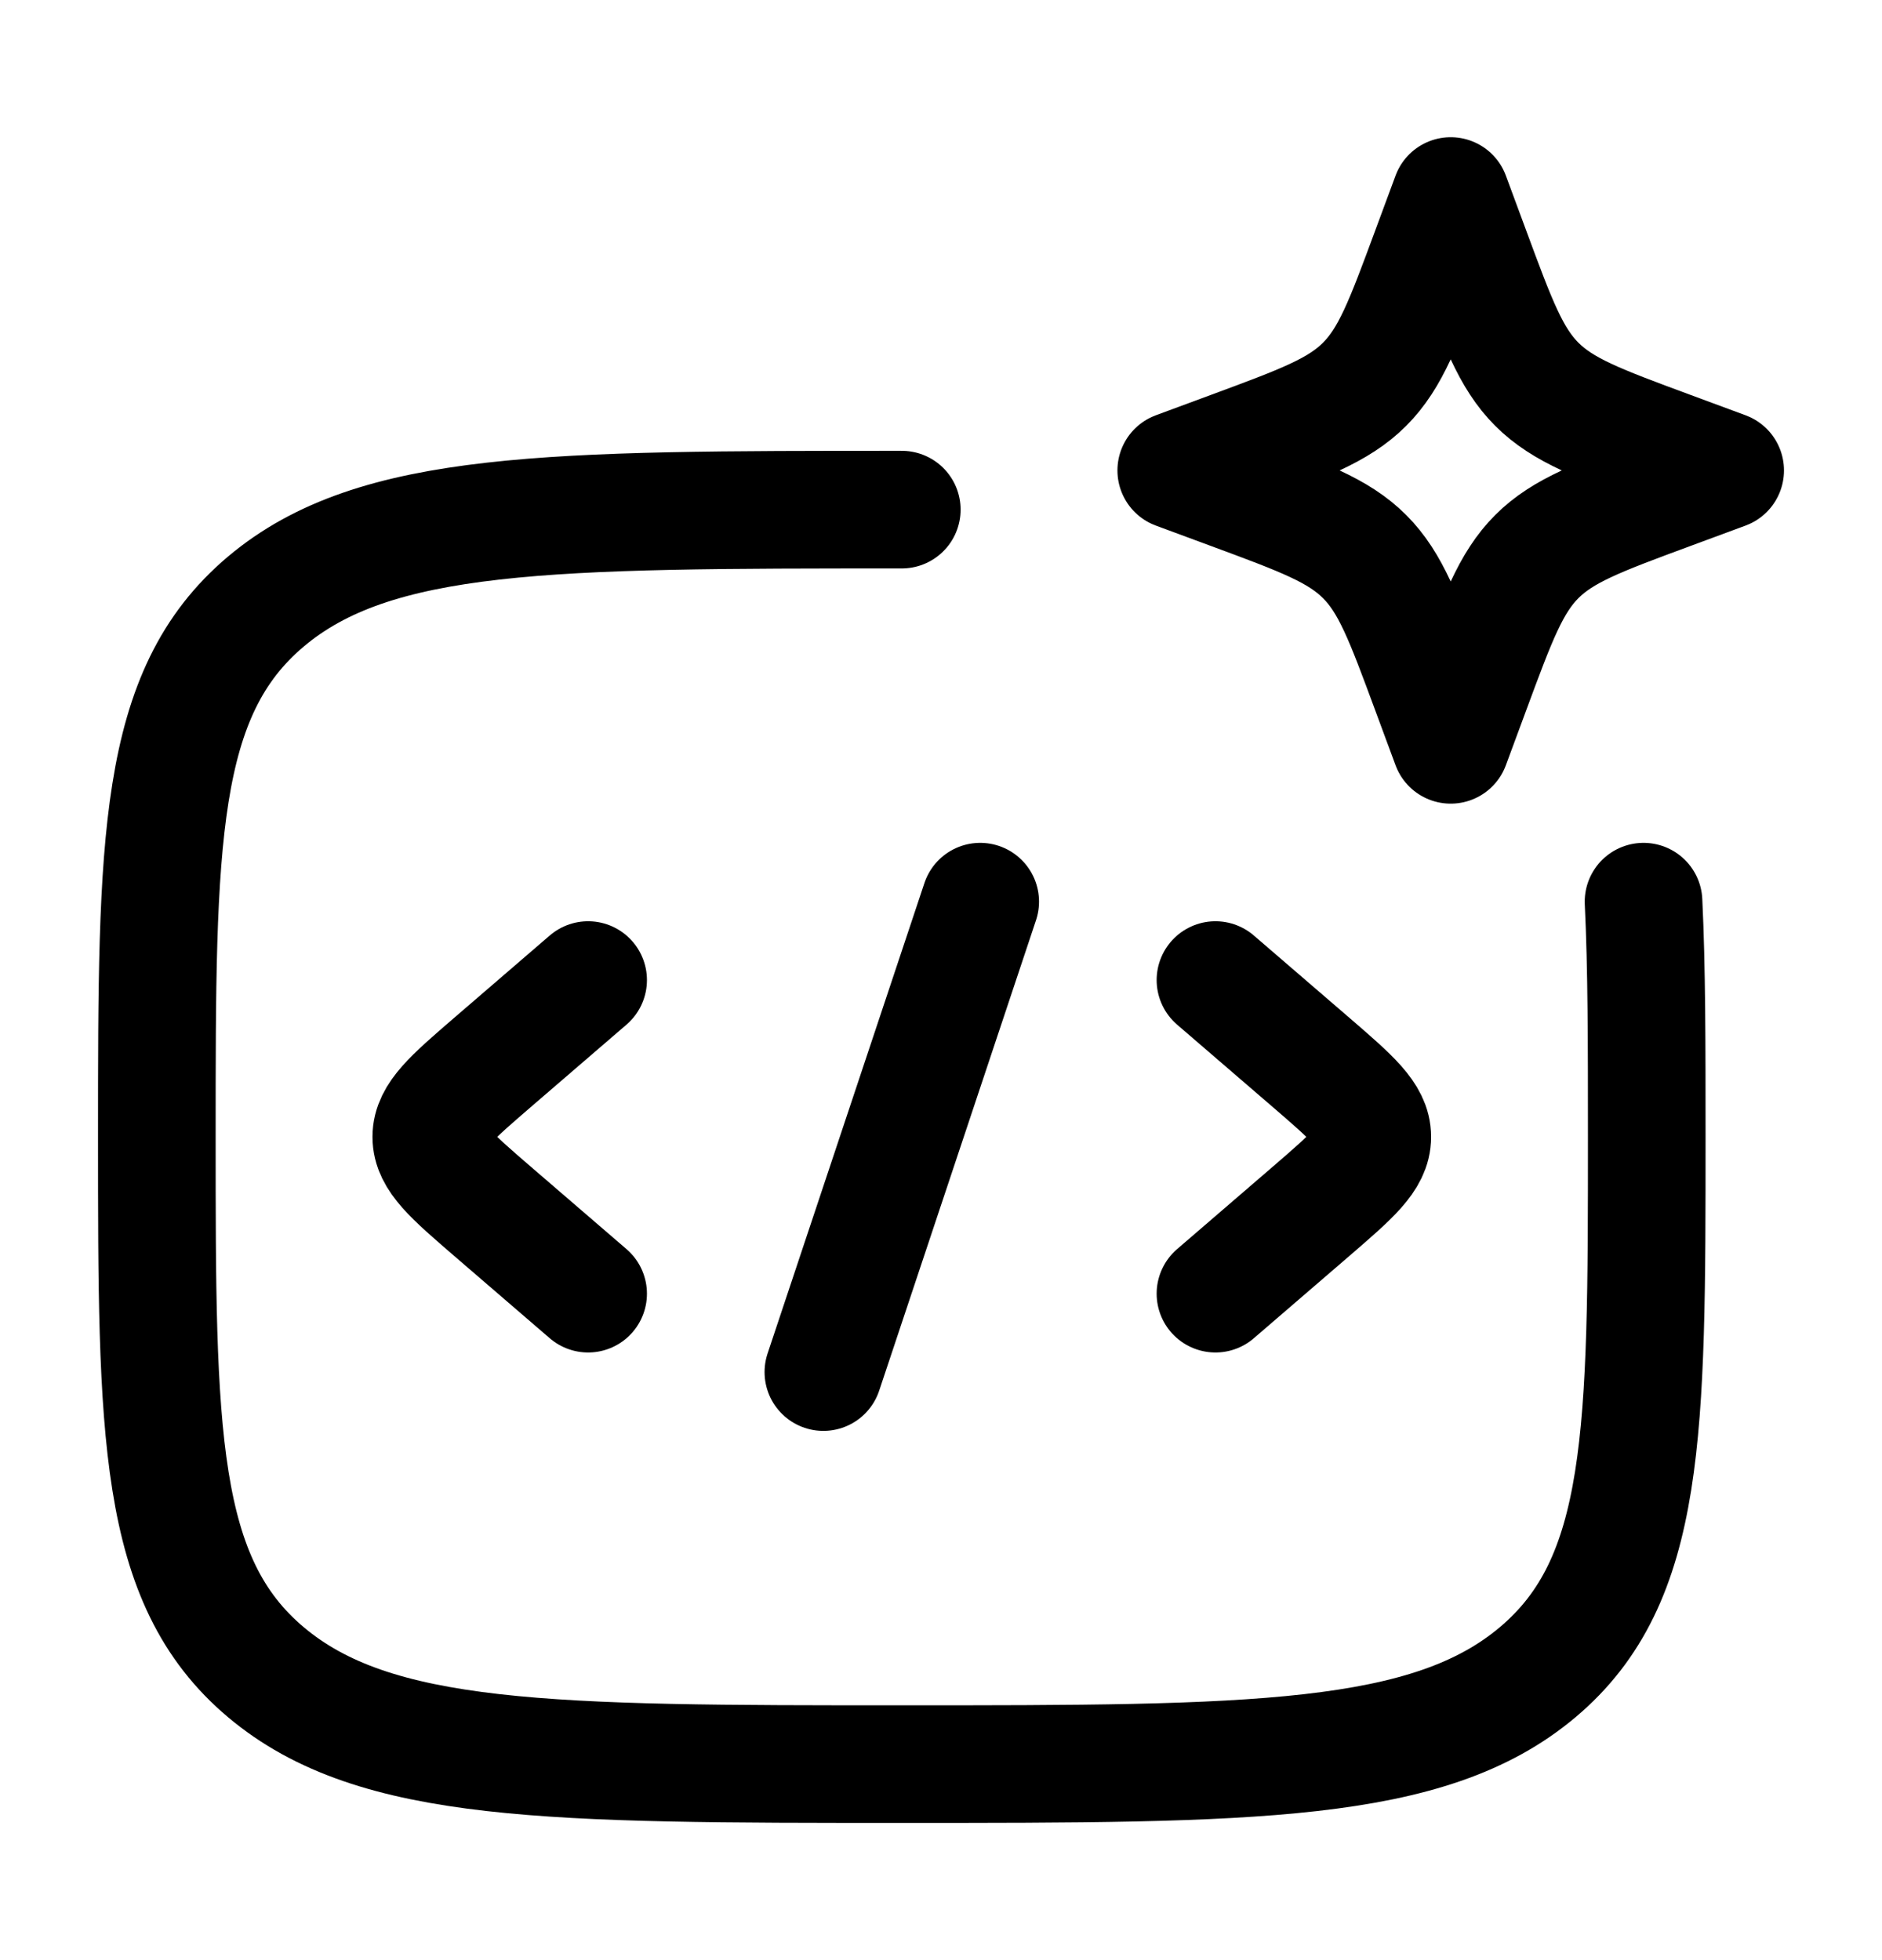
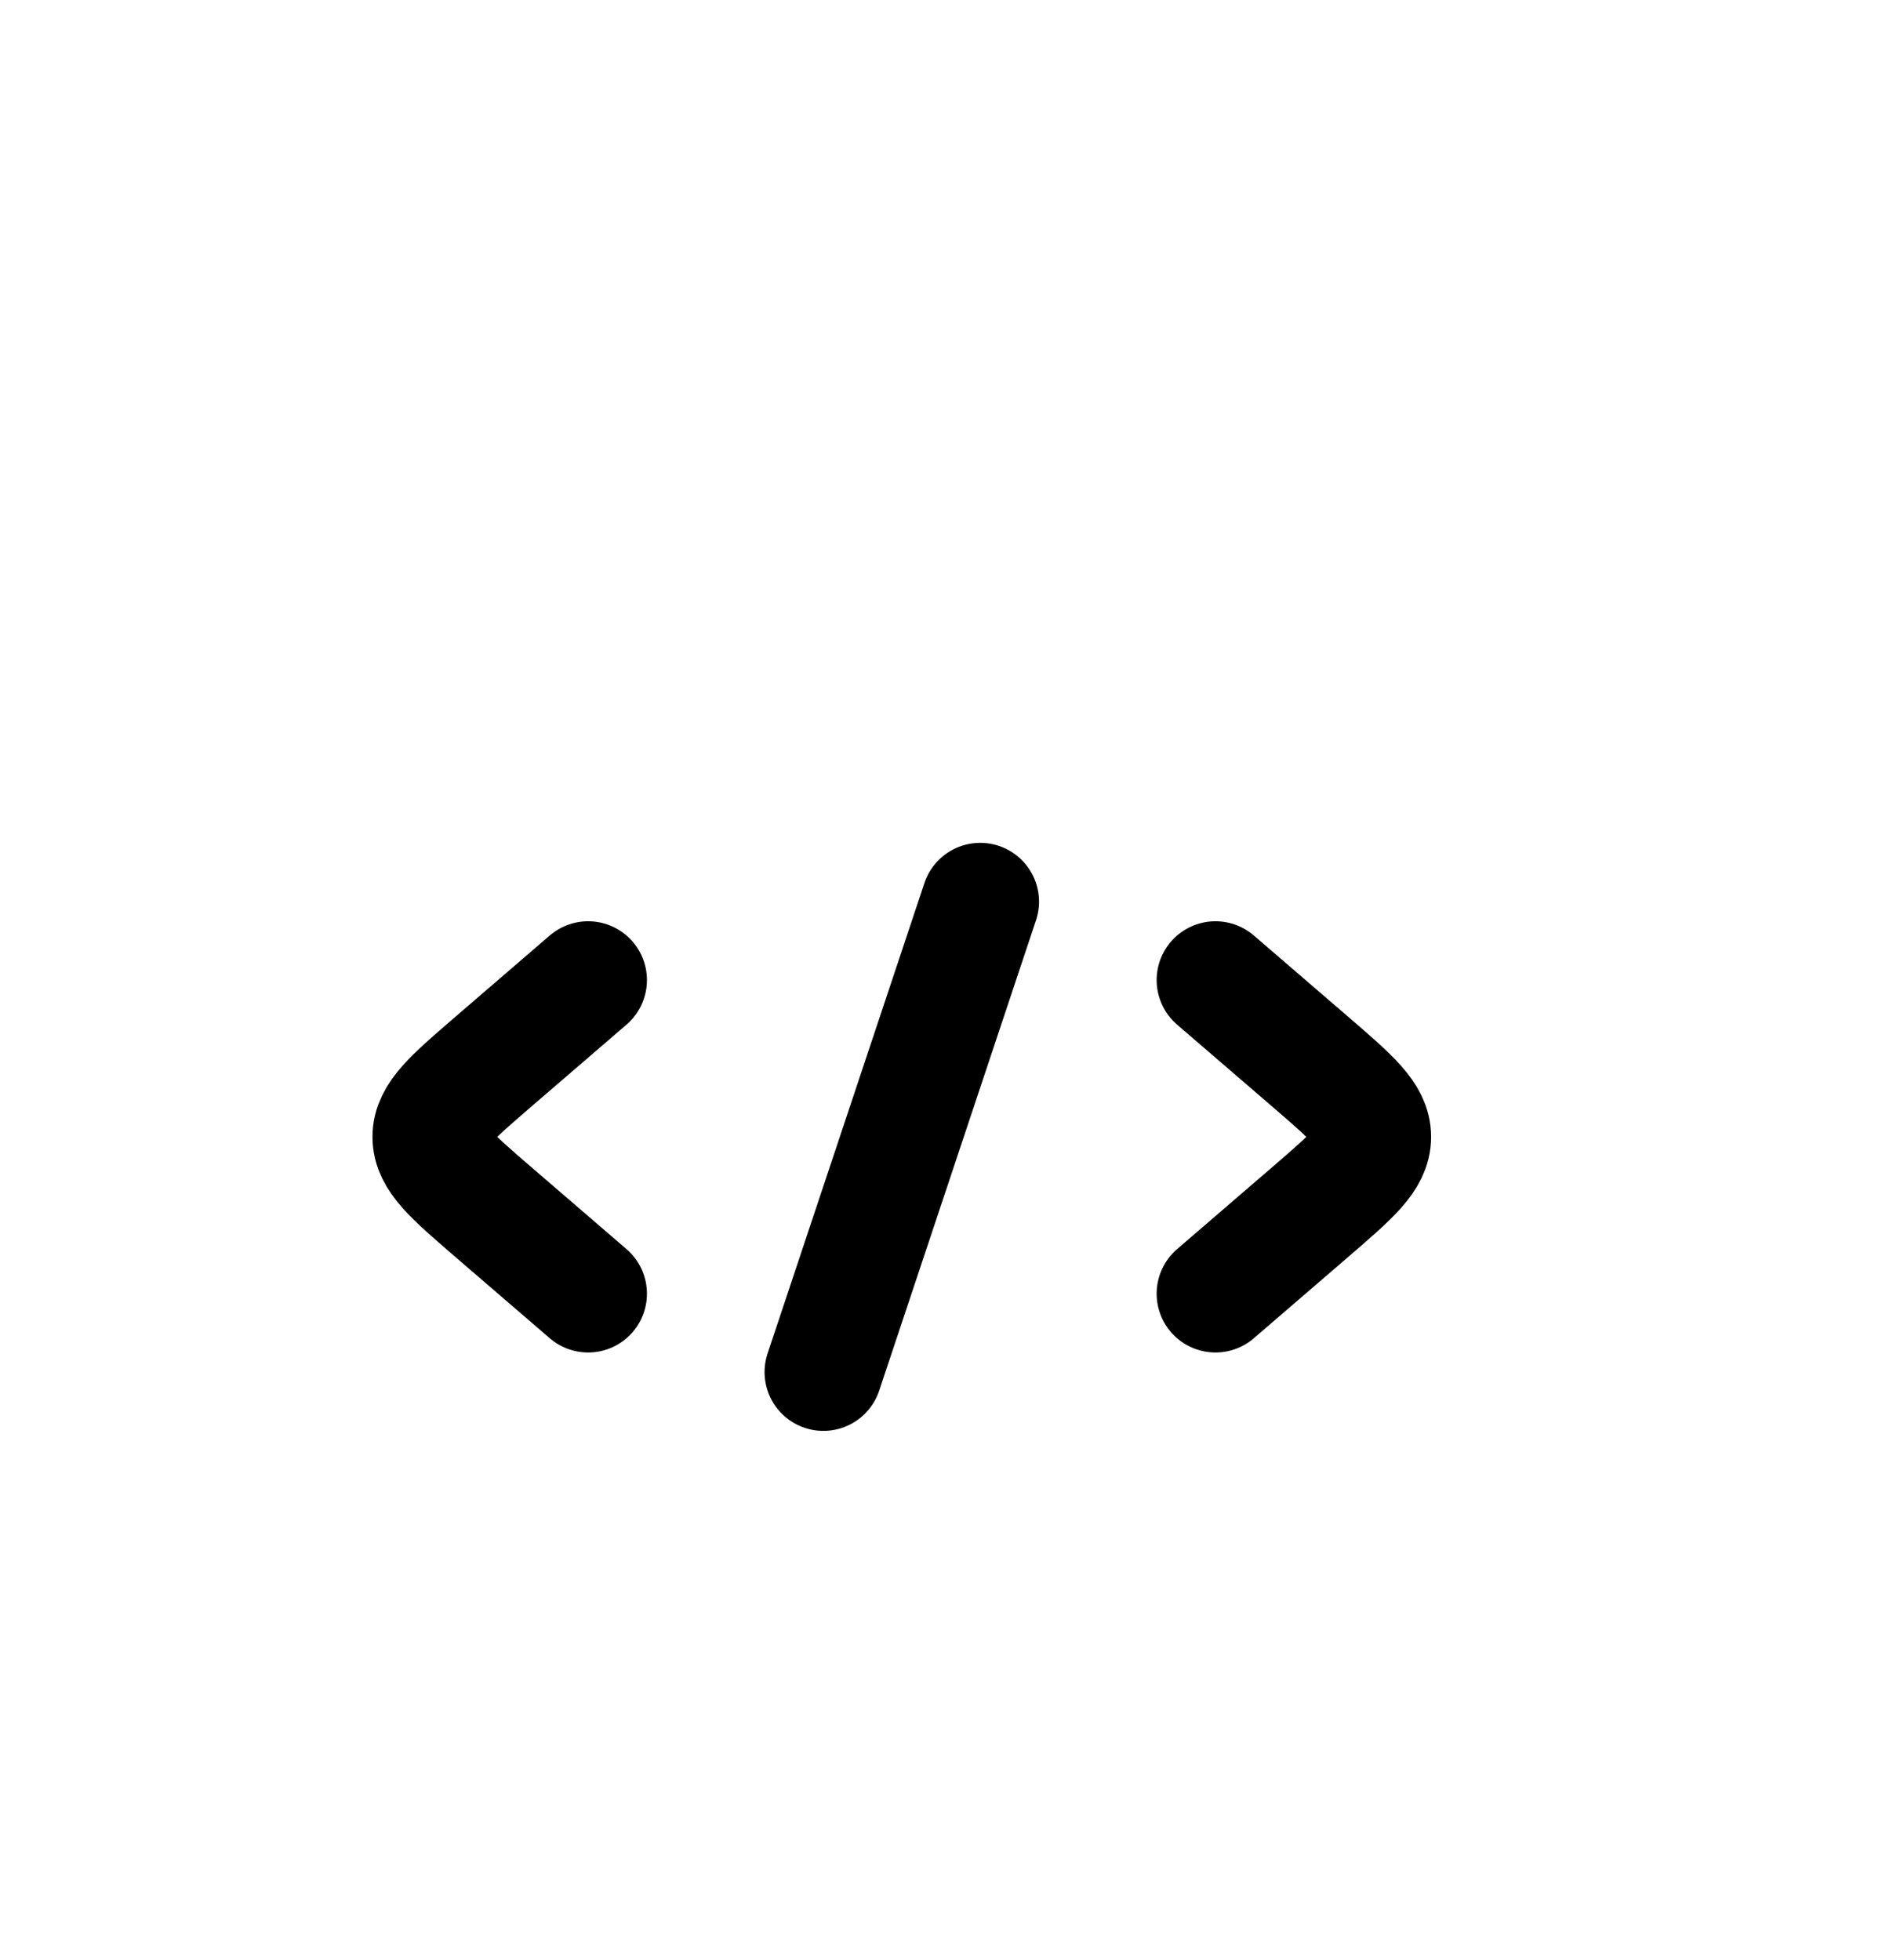
<svg xmlns="http://www.w3.org/2000/svg" width="24" height="25" viewBox="0 0 24 25" fill="none">
-   <path d="M11.5 6.5C7.022 6.5 4.782 6.5 3.391 7.672C2 8.844 2 10.729 2 14.5C2 18.271 2 20.157 3.391 21.328C4.782 22.499 7.021 22.5 11.5 22.5C15.978 22.5 18.218 22.5 19.609 21.328C21 20.156 21 18.271 21 14.5C21 13.33 21 12.342 20.959 11.5M18.5 2.5L18.758 3.197C19.096 4.111 19.265 4.568 19.598 4.901C19.932 5.235 20.389 5.404 21.303 5.742L22 6L21.303 6.258C20.389 6.596 19.932 6.765 19.599 7.098C19.265 7.432 19.096 7.889 18.758 8.803L18.5 9.5L18.242 8.803C17.904 7.889 17.735 7.432 17.402 7.099C17.068 6.765 16.611 6.596 15.697 6.258L15 6L15.697 5.742C16.611 5.404 17.068 5.235 17.401 4.902C17.735 4.568 17.904 4.111 18.242 3.197L18.5 2.5Z" stroke="black" stroke-width="1.5" stroke-linecap="round" stroke-linejoin="round" />
  <path d="M15.5 12.5L16.727 13.557C17.242 14.002 17.5 14.224 17.5 14.5C17.5 14.776 17.242 14.998 16.727 15.443L15.5 16.5M7.5 12.5L6.273 13.557C5.758 14.002 5.5 14.224 5.5 14.5C5.5 14.776 5.758 14.998 6.273 15.443L7.5 16.5M12.5 11.5L10.5 17.5" stroke="black" stroke-width="1.5" stroke-linecap="round" stroke-linejoin="round" />
</svg>